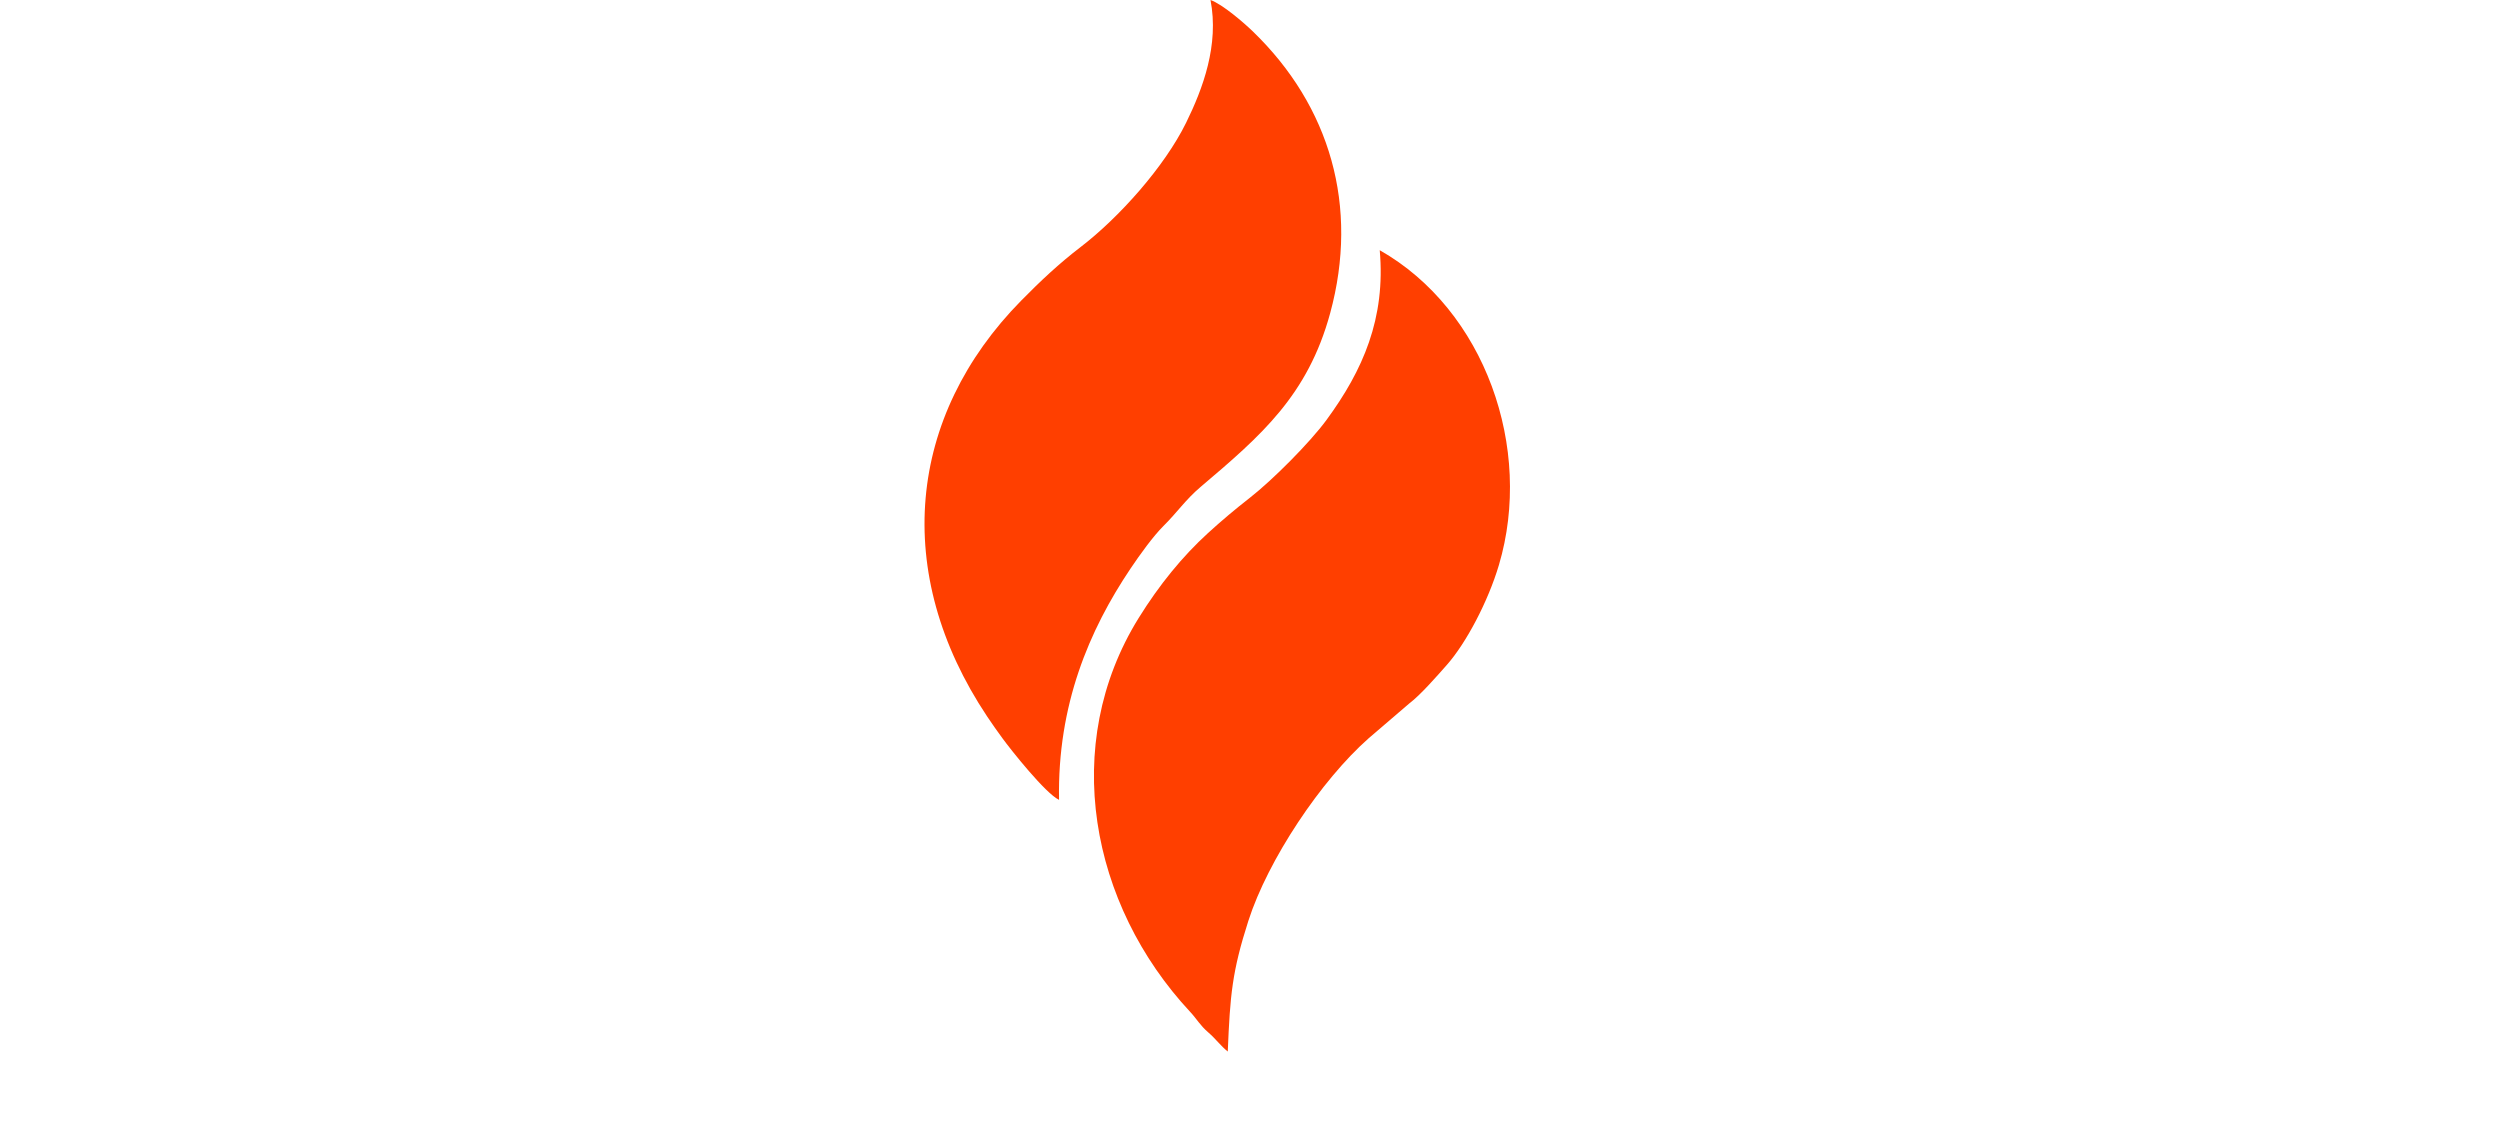
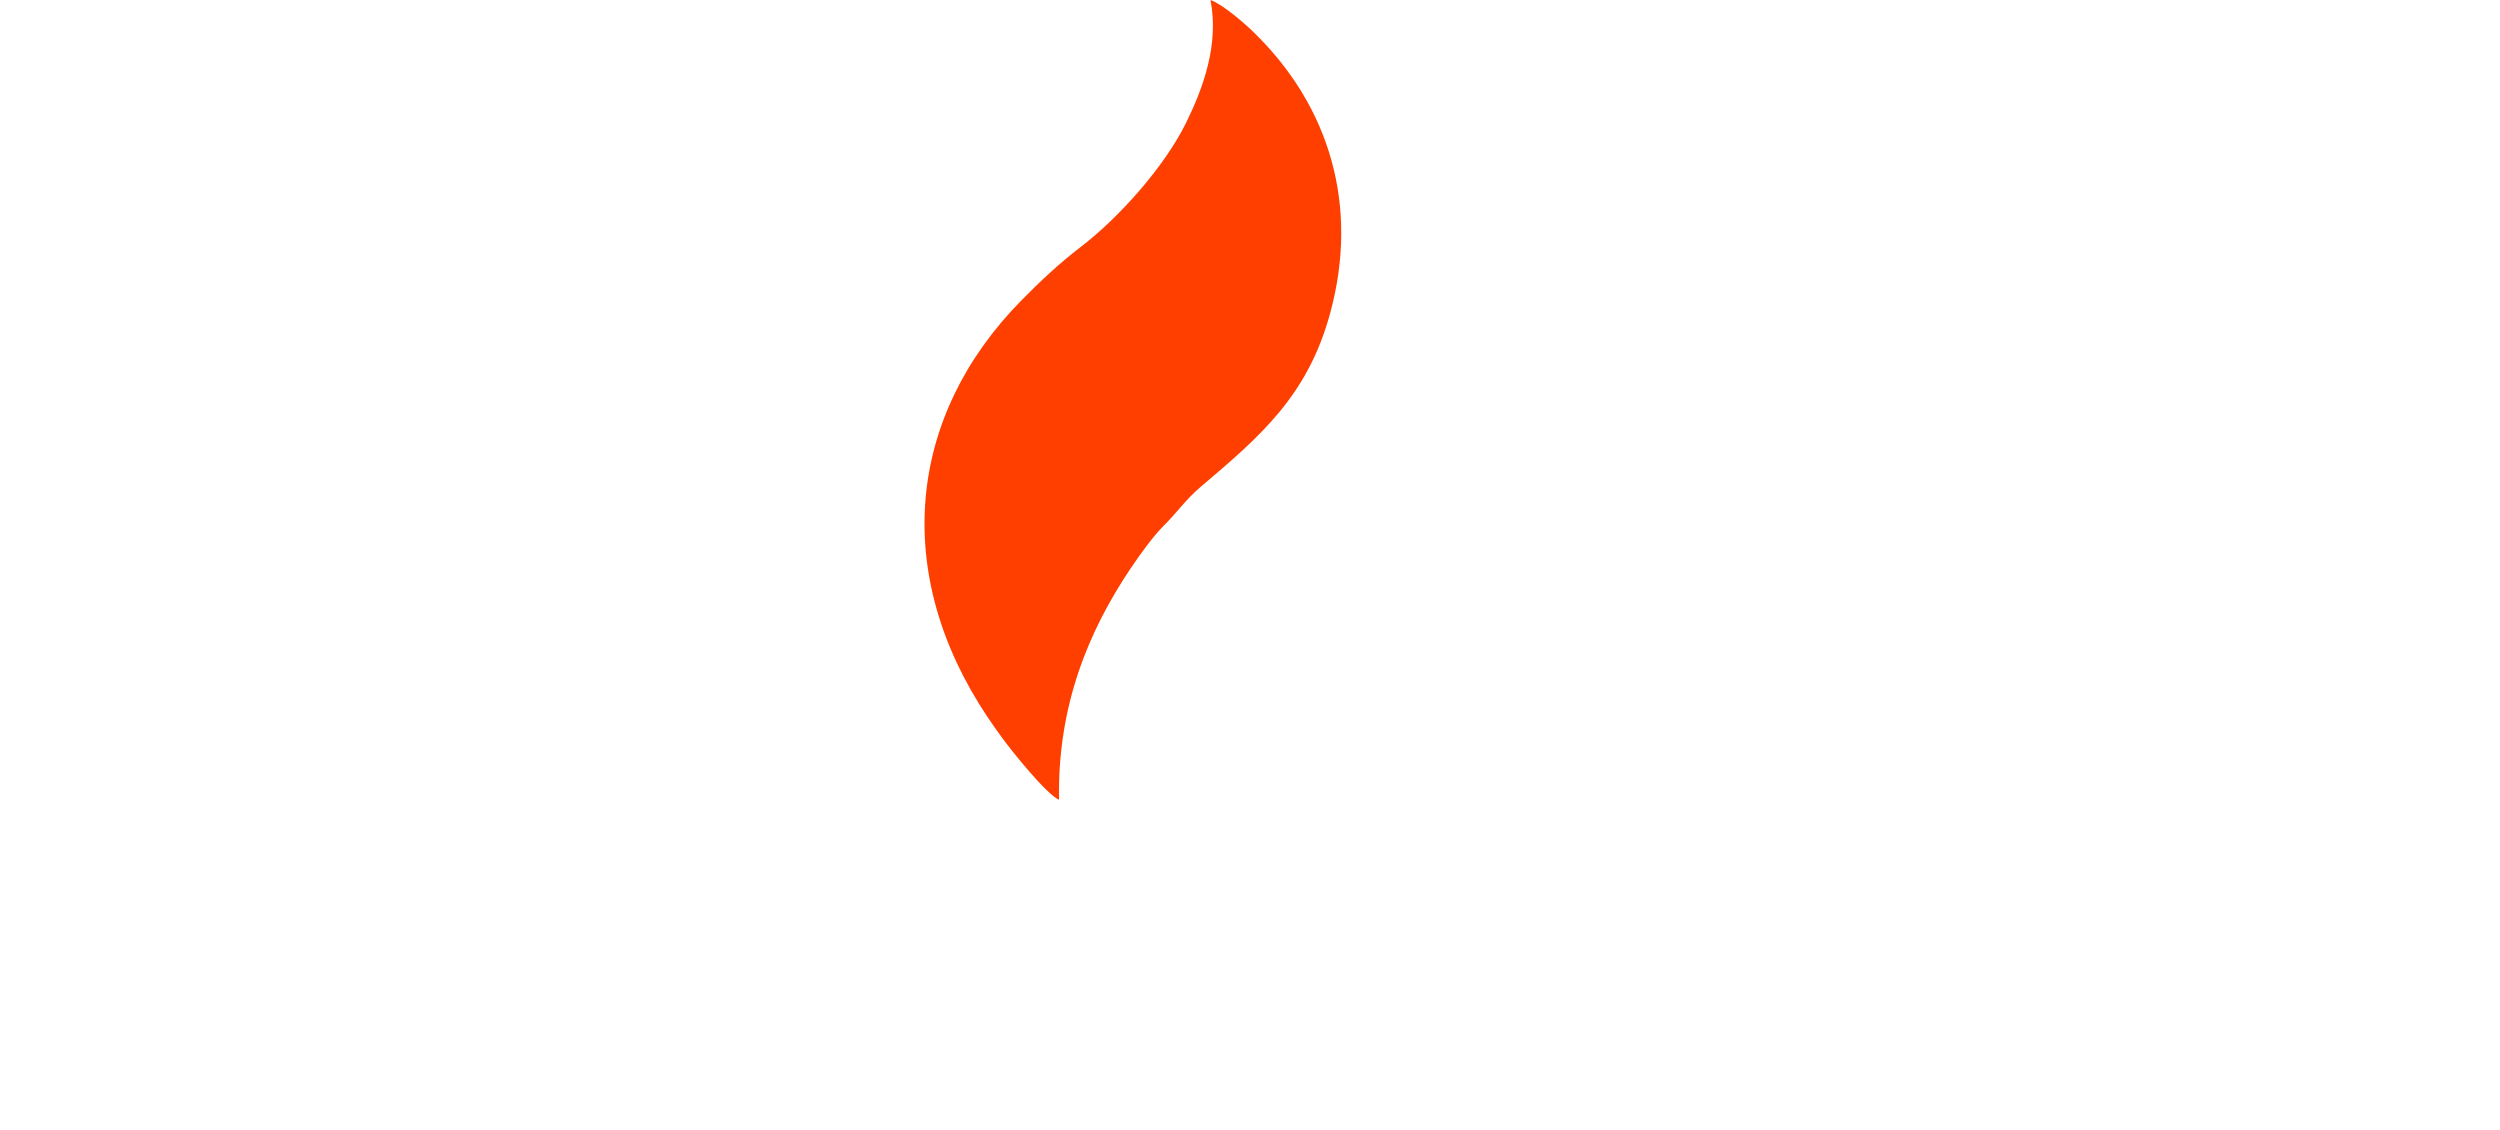
<svg xmlns="http://www.w3.org/2000/svg" width="602" height="272" viewBox="0 0 602 272" fill="none">
-   <path fill-rule="evenodd" clip-rule="evenodd" d="M295.647 253.21C296.205 239.636 296.685 233.956 300.595 221.771C305.334 206.998 318.135 187.879 329.589 177.762L339.416 169.339C342.022 167.392 346.228 162.572 348.412 160.096C353.061 154.825 358.318 144.872 360.934 136.069C369.279 107.992 357.613 74.645 332.24 60.254C333.696 76.67 328.192 89.172 319.414 101.133C315.418 106.579 306.442 115.578 301.044 119.8C297.375 122.668 294.18 125.357 290.848 128.399C284.781 133.938 279.178 140.775 274.194 148.811C255.228 179.389 262.519 217.827 286.578 243.643C288.253 245.441 288.885 246.815 290.989 248.636C292.759 250.169 293.914 251.823 295.647 253.21Z" fill="#FF3F00" />
  <path fill-rule="evenodd" clip-rule="evenodd" d="M255.019 192.606C254.591 169.772 262.267 151.736 272.247 136.889C274.515 133.517 277.687 129.107 280.214 126.602C283.493 123.352 285.468 120.333 289.108 117.248C303.665 104.91 314.906 95.23 320.304 75.415C327.315 49.682 320.293 25.558 301.7 7.58C299.578 5.528 294.387 1.022 291.488 0C293.587 10.824 289.651 21.34 285.61 29.564C280.397 40.173 269.458 52.399 260.211 59.487C255.033 63.455 250.598 67.621 245.958 72.331C218.454 100.245 214.703 138.01 237.694 172.509C238.939 174.376 240.013 175.885 241.346 177.716C243.458 180.617 251.766 191.072 255.019 192.606Z" fill="#FF3F00" />
  <g filter="url(#filter0_b_13703_395)">
    <path fill-rule="evenodd" clip-rule="evenodd" d="M31.291 209.909L73.871 209.904L105.269 87.85C99.288 87.828 70.128 87.159 66.811 88.196L52.907 167.17C52.57 166.994 52.46 166.655 52.434 166.732L51.501 162.607C47.477 138.823 41.596 110.172 38.437 87.832L0 87.834C1.415 95.487 13.339 140.745 15.483 148.896C18.175 159.135 20.628 169.281 23.196 179.343C24.602 184.85 29.561 206.943 31.291 209.909Z" fill="white" />
  </g>
  <g filter="url(#filter1_b_13703_395)">
    <path fill-rule="evenodd" clip-rule="evenodd" d="M112.709 209.906H184.092L183.895 181.661L150.332 181.673L150.356 162.155L182.574 162.154L182.444 133.918L150.332 133.924V115.926L183.956 115.926L184.092 87.833L112.709 87.833L112.709 209.906Z" fill="white" />
  </g>
  <g filter="url(#filter2_b_13703_395)">
-     <path fill-rule="evenodd" clip-rule="evenodd" d="M432.361 209.907L395.324 209.907C394.506 206.596 394.839 129.739 394.97 99.507C394.996 93.319 395.015 89.084 395.013 87.834H432.638C432.636 91.325 432.598 95.804 432.556 100.688C432.447 113.313 432.314 128.644 432.739 136.625C434 134.866 435.583 131.192 436.948 128.025C437.568 126.588 438.143 125.255 438.621 124.253L450.219 99.357C451.06 97.701 451.741 96.154 452.438 94.572C452.626 94.143 452.816 93.712 453.011 93.275C453.156 92.949 453.302 92.588 453.455 92.211C454.135 90.531 454.946 88.53 456.39 87.834L496.289 87.906L463.377 144.856C464.764 147.844 466.325 150.57 467.905 153.33C469.214 155.616 470.535 157.925 471.782 160.424C474.328 165.528 495.652 204.913 497.368 206.621L520.028 116.759C520.092 116.506 520.253 115.817 520.487 114.811C522.012 108.257 526.666 88.262 528.192 87.834L570.58 87.972C571.011 89.773 573.495 99.394 576.882 112.509C585.958 147.655 601.513 207.888 601.374 209.912L563.288 209.788L560.4 192.88L537.595 192.894L534.541 209.908L498.919 209.846L497.554 208.11C497.522 207.955 497.438 207.894 497.327 207.811C497.28 207.777 497.229 207.74 497.175 207.69L496.001 209.912L456.635 209.845L440.788 169.904C439.571 171.297 432.823 184.024 432.644 185.817C432.355 188.71 432.513 192.56 432.674 196.467C432.881 201.489 433.091 206.606 432.361 209.907ZM549.821 128.343C549.415 126.362 549.038 124.456 548.97 123.574L542.059 164.579L555.845 164.655C555.849 161.021 554.604 154.586 553.57 149.239C553.418 148.457 553.271 147.697 553.133 146.973M549.821 128.343C549.879 128.626 549.938 128.91 549.996 129.194L549.821 128.343ZM549.996 129.194C550.115 129.774 550.233 130.348 550.343 130.894L549.996 129.194ZM550.343 130.894C550.527 131.804 550.688 132.633 550.793 133.272L550.343 130.894Z" fill="white" />
-   </g>
+     </g>
  <path d="M16.1 258H13.292V235.356H8.648V232.8H20.744V235.356H16.1V258ZM23.555 232.8H29.206C33.13 232.8 34.678 234.672 34.678 238.38V239.568C34.678 242.232 33.922 243.888 31.727 244.572C34.175 245.256 35.111 247.2 35.111 249.972V252.096C35.111 255.876 33.275 258 29.351 258H23.555V232.8ZM26.363 243.492H28.523C30.755 243.492 31.907 242.772 31.907 240.144V238.668C31.907 236.436 31.151 235.356 29.134 235.356H26.363V243.492ZM26.363 255.444H29.351C31.402 255.444 32.339 254.364 32.339 252.024V249.792C32.339 246.984 31.223 246.048 28.811 246.048H26.363V255.444ZM41.18 243.96H47.336V246.48H41.18V255.444H48.74V258H38.372V232.8H48.74V235.356H41.18V243.96ZM52.065 232.8H57.573C61.533 232.8 63.225 235.14 63.225 238.956V241.98C63.225 245.976 61.353 248.064 57.357 248.064H54.873V258H52.065V232.8ZM54.873 245.544H57.357C59.445 245.544 60.453 244.572 60.453 242.16V238.812C60.453 236.508 59.625 235.356 57.573 235.356H54.873V245.544ZM81.3 261.456H78.564V258H68.268V261.456H65.568V255.516H67.188C68.052 254.544 68.232 253.392 68.304 251.844L69.276 232.8H79.392V255.516H81.3V261.456ZM71.868 235.356L71.04 251.808C70.932 253.608 70.68 254.688 69.888 255.516H76.548V235.356H71.868ZM84.261 251.916V238.884C84.261 235.032 86.169 232.548 90.022 232.548C93.909 232.548 95.817 235.032 95.817 238.884V251.916C95.817 255.732 93.909 258.252 90.022 258.252C86.169 258.252 84.261 255.732 84.261 251.916ZM87.034 238.74V252.06C87.034 254.364 88.005 255.696 90.022 255.696C92.073 255.696 93.01 254.364 93.01 252.06V238.74C93.01 236.472 92.073 235.104 90.022 235.104C88.005 235.104 87.034 236.472 87.034 238.74ZM105.85 258H103.042V235.356H98.398V232.8H110.494V235.356H105.85V258ZM113.088 251.916V238.884C113.088 235.032 114.996 232.548 118.848 232.548C122.736 232.548 124.644 235.032 124.644 238.884V251.916C124.644 255.732 122.736 258.252 118.848 258.252C114.996 258.252 113.088 255.732 113.088 251.916ZM115.86 238.74V252.06C115.86 254.364 116.832 255.696 118.848 255.696C120.9 255.696 121.836 254.364 121.836 252.06V238.74C121.836 236.472 120.9 235.104 118.848 235.104C116.832 235.104 115.86 236.472 115.86 238.74ZM137.016 235.356H130.824V258H128.016V232.8H139.824V258H137.016V235.356ZM153.62 235.356H148.796L148.22 251.736C148.076 255.732 146.996 258 143.144 258.036H142.676V255.48C145.016 255.48 145.412 254.292 145.484 251.88L146.168 232.8H156.428V258H153.62V235.356ZM169.508 237.948L166.808 246.3L163.064 258H160.148V232.8H162.632V251.592L165.224 243.636L168.896 232.8H172.028V258H169.508V237.948ZM175.598 232.8H181.25C185.174 232.8 186.722 234.672 186.722 238.38V239.568C186.722 242.232 185.966 243.888 183.77 244.572C186.218 245.256 187.154 247.2 187.154 249.972V252.096C187.154 255.876 185.318 258 181.394 258H175.598V232.8ZM178.406 243.492H180.566C182.798 243.492 183.95 242.772 183.95 240.144V238.668C183.95 236.436 183.194 235.356 181.178 235.356H178.406V243.492ZM178.406 255.444H181.394C183.446 255.444 184.382 254.364 184.382 252.024V249.792C184.382 246.984 183.266 246.048 180.854 246.048H178.406V255.444ZM199.416 246.66H193.224V258H190.416V232.8H193.224V244.14H199.416V232.8H202.224V258H199.416V246.66ZM208.639 242.736H211.123C215.119 242.736 216.991 244.824 216.991 248.82V251.844C216.991 255.66 215.263 258 211.339 258H205.831V232.8H208.639V242.736ZM219.331 232.8H222.103V258H219.331V232.8ZM208.639 255.444H211.339C213.391 255.444 214.219 254.292 214.219 251.988V248.64C214.219 246.192 213.211 245.256 211.123 245.256H208.639V255.444ZM228.519 243.96H234.675V246.48H228.519V255.444H236.079V258H225.711V232.8H236.079V235.356H228.519V243.96Z" fill="white" />
  <path d="M333.224 251.916V238.884C333.224 235.032 335.132 232.548 338.984 232.548C342.872 232.548 344.78 235.032 344.78 238.884V251.916C344.78 255.732 342.872 258.252 338.984 258.252C335.132 258.252 333.224 255.732 333.224 251.916ZM335.996 238.74V252.06C335.996 254.364 336.968 255.696 338.984 255.696C341.036 255.696 341.972 254.364 341.972 252.06V238.74C341.972 236.472 341.036 235.104 338.984 235.104C336.968 235.104 335.996 236.472 335.996 238.74ZM354.812 258H352.004V235.356H347.36V232.8H359.456V235.356H354.812V258ZM362.051 251.916V238.884C362.051 235.032 363.959 232.548 367.811 232.548C371.699 232.548 373.607 235.032 373.607 238.884V251.916C373.607 255.732 371.699 258.252 367.811 258.252C363.959 258.252 362.051 255.732 362.051 251.916ZM364.823 238.74V252.06C364.823 254.364 365.795 255.696 367.811 255.696C369.863 255.696 370.799 254.364 370.799 252.06V238.74C370.799 236.472 369.863 235.104 367.811 235.104C365.795 235.104 364.823 236.472 364.823 238.74ZM385.979 235.356H379.787V258H376.979V232.8H388.787V258H385.979V235.356ZM401.754 237.948L399.054 246.3L395.31 258H392.394V232.8H394.878V251.592L397.47 243.636L401.142 232.8H404.274V258H401.754V237.948ZM414.505 258H411.697V235.356H407.053V232.8H419.149V235.356H414.505V258ZM424.767 243.96H430.923V246.48H424.767V255.444H432.327V258H421.959V232.8H432.327V235.356H424.767V243.96ZM445.84 235.356H441.016L440.44 251.736C440.296 255.732 439.216 258 435.364 258.036H434.896V255.48C437.236 255.48 437.632 254.292 437.704 251.88L438.388 232.8H448.648V258H445.84V235.356ZM455.176 242.736H457.66C461.656 242.736 463.528 244.824 463.528 248.82V251.844C463.528 255.66 461.8 258 457.876 258H452.368V232.8H455.176V242.736ZM455.176 255.444H457.876C459.928 255.444 460.756 254.292 460.756 251.988V248.64C460.756 246.192 459.748 245.256 457.66 245.256H455.176V255.444ZM475.799 246.66H469.607V258H466.799V232.8H469.607V244.14H475.799V232.8H478.607V258H475.799V246.66ZM485.022 242.736H487.506C491.502 242.736 493.374 244.824 493.374 248.82V251.844C493.374 255.66 491.646 258 487.722 258H482.214V232.8H485.022V242.736ZM495.714 232.8H498.486V258H495.714V232.8ZM485.022 255.444H487.722C489.774 255.444 490.602 254.292 490.602 251.988V248.64C490.602 246.192 489.594 245.256 487.506 245.256H485.022V255.444ZM504.902 243.96H511.058V246.48H504.902V255.444H512.462V258H502.094V232.8H512.462V235.356H504.902V243.96ZM531.781 258L526.381 247.056L524.905 249.54V258H522.097V232.8H524.905V244.968L531.601 232.8H534.445L528.073 244.284L534.661 258H531.781ZM537.331 251.916V238.884C537.331 235.032 539.239 232.548 543.091 232.548C546.979 232.548 548.887 235.032 548.887 238.884V251.916C548.887 255.732 546.979 258.252 543.091 258.252C539.239 258.252 537.331 255.732 537.331 251.916ZM540.103 238.74V252.06C540.103 254.364 541.075 255.696 543.091 255.696C545.143 255.696 546.079 254.364 546.079 252.06V238.74C546.079 236.472 545.143 235.104 543.091 235.104C541.075 235.104 540.103 236.472 540.103 238.74ZM558.92 258H556.112V235.356H551.468V232.8H563.564V235.356H558.92V258ZM576.562 235.356H571.738L571.162 251.736C571.018 255.732 569.938 258 566.086 258.036H565.618V255.48C567.958 255.48 568.354 254.292 568.426 251.88L569.11 232.8H579.37V258H576.562V235.356ZM585.898 242.736H588.382C592.378 242.736 594.25 244.824 594.25 248.82V251.844C594.25 255.66 592.522 258 588.598 258H583.09V232.8H585.898V242.736ZM596.59 232.8H599.362V258H596.59V232.8ZM585.898 255.444H588.598C590.65 255.444 591.478 254.292 591.478 251.988V248.64C591.478 246.192 590.47 245.256 588.382 245.256H585.898V255.444Z" fill="white" />
  <defs>
    <filter id="filter0_b_13703_395" x="-24" y="63.617" width="153.269" height="170.291" filterUnits="userSpaceOnUse" color-interpolation-filters="sRGB">
      <feFlood flood-opacity="0" result="BackgroundImageFix" />
      <feGaussianBlur in="BackgroundImageFix" stdDeviation="12" />
      <feComposite in2="SourceAlpha" operator="in" result="effect1_backgroundBlur_13703_395" />
      <feBlend mode="normal" in="SourceGraphic" in2="effect1_backgroundBlur_13703_395" result="shape" />
    </filter>
    <filter id="filter1_b_13703_395" x="88.709" y="63.833" width="119.384" height="170.073" filterUnits="userSpaceOnUse" color-interpolation-filters="sRGB">
      <feFlood flood-opacity="0" result="BackgroundImageFix" />
      <feGaussianBlur in="BackgroundImageFix" stdDeviation="12" />
      <feComposite in2="SourceAlpha" operator="in" result="effect1_backgroundBlur_13703_395" />
      <feBlend mode="normal" in="SourceGraphic" in2="effect1_backgroundBlur_13703_395" result="shape" />
    </filter>
    <filter id="filter2_b_13703_395" x="370.791" y="63.834" width="254.584" height="170.079" filterUnits="userSpaceOnUse" color-interpolation-filters="sRGB">
      <feFlood flood-opacity="0" result="BackgroundImageFix" />
      <feGaussianBlur in="BackgroundImageFix" stdDeviation="12" />
      <feComposite in2="SourceAlpha" operator="in" result="effect1_backgroundBlur_13703_395" />
      <feBlend mode="normal" in="SourceGraphic" in2="effect1_backgroundBlur_13703_395" result="shape" />
    </filter>
  </defs>
</svg>